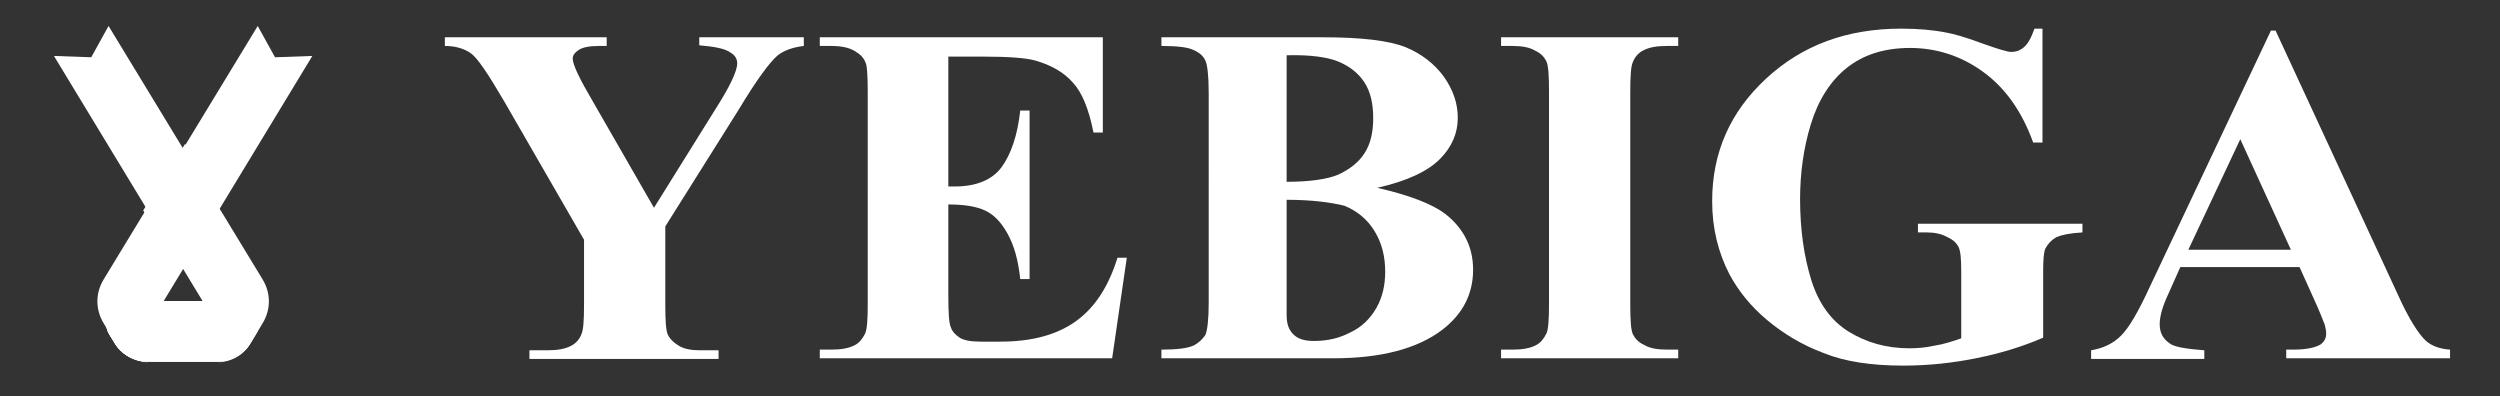
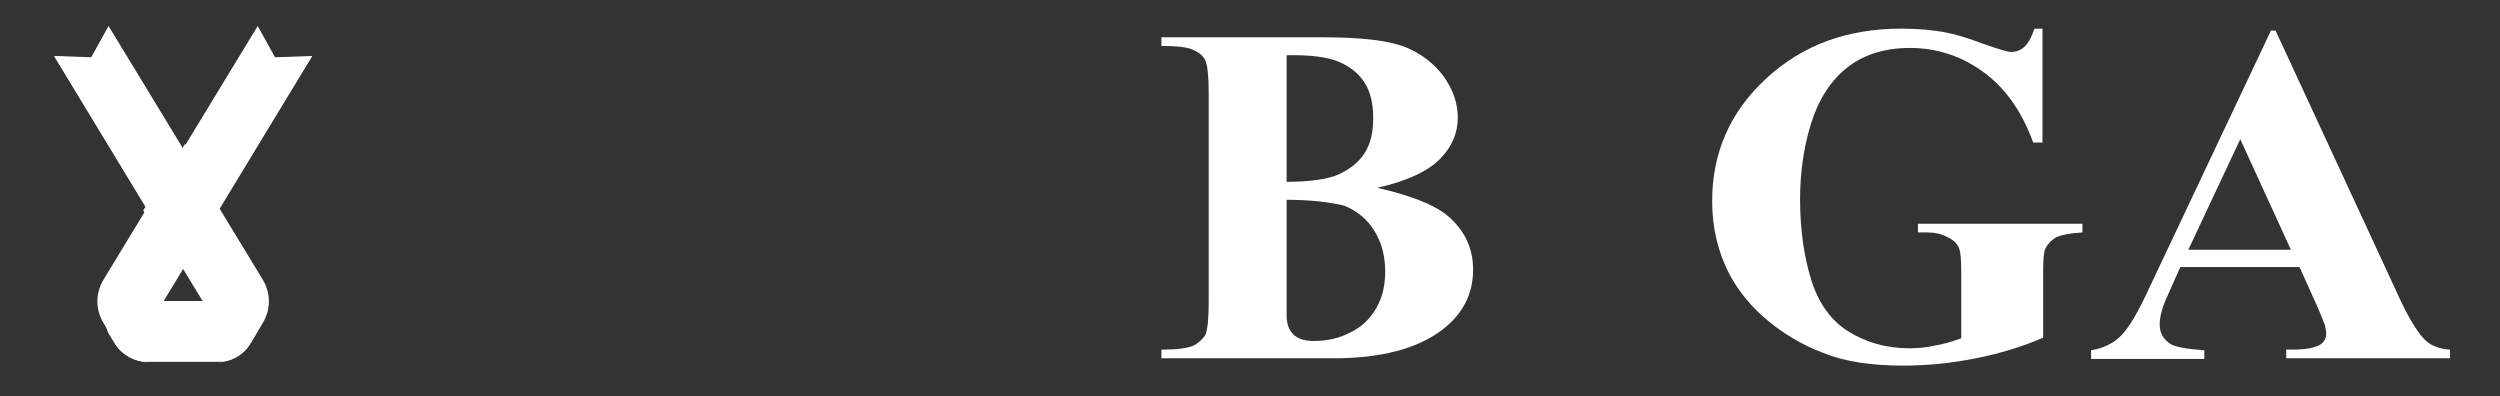
<svg xmlns="http://www.w3.org/2000/svg" xmlns:xlink="http://www.w3.org/1999/xlink" version="1.1" id="Layer_1" x="0px" y="0px" width="375.4px" height="59.5px" viewBox="0 0 375.4 59.5" style="enable-background:new 0 0 375.4 59.5;" xml:space="preserve">
  <rect x="0" y="0" width="375.4" height="59.5" fill="#333333" stroke="none" />
  <style type="text/css"> .st0{fill:#FFFFFF;} .st1{clip-path:url(#SVGID_2_);fill:#FFFFFF;} </style>
  <g>
    <g>
      <g>
-         <path class="st0" d="M32.1,45.2h-9.4h-3.2c-2.7,0-4.4,2.8-3.1,5l0.8,1.3c1,1.7,2.9,2.8,5,2.8h0.5h9.4h0.5c2.1,0,4-1.1,5-2.8 l0.8-1.3c1.4-2.2-0.4-5-3.1-5H32.1z" />
-       </g>
+         </g>
      <g>
        <defs>
          <path id="SVGID_1_" d="M32.1,45.2h-9.4h-3.2c-2.7,0-4.4,2.8-3.1,5l0.8,1.3c1,1.7,2.9,2.8,5,2.8h0.5h9.4h0.5c2.1,0,4-1.1,5-2.8 l0.8-1.3c1.4-2.2-0.4-5-3.1-5H32.1z" />
        </defs>
        <use xlink:href="#SVGID_1_" style="overflow:visible;fill:#FFFFFF;" />
        <clipPath id="SVGID_2_">
          <use xlink:href="#SVGID_1_" style="overflow:visible;" />
        </clipPath>
        <rect x="15.1" y="45.2" class="st1" width="24.6" height="9.1" />
      </g>
      <g>
        <path class="st0" d="M46.9,8.4l-5.6,0.2l-2.6-4.7l-23.1,38c-1.3,2.1-1.3,4.6,0,6.7l1.8,3c1,1.7,2.9,2.8,5,2.8h0 c-1.5,0-2.4-1.5-1.7-2.8L46.9,8.4z" />
        <polygon class="st0" points="21.5,31.6 27,40.6 33.3,30.6 27.8,21.6 " />
        <path class="st0" d="M8.1,8.4l5.6,0.2l2.6-4.7l23.1,38c1.3,2.1,1.3,4.6,0,6.7l-1.8,3c-1,1.7-2.9,2.8-5,2.8h0 c1.5,0,2.4-1.5,1.7-2.8L8.1,8.4z" />
      </g>
    </g>
    <g>
-       <path class="st0" d="M120.7,5.6v1.3c-1.7,0.2-3,0.7-3.9,1.4c-1.2,1-3.2,3.7-5.9,8.2l-11,17.5v11.7c0,2.5,0.1,4,0.4,4.6 c0.3,0.6,0.8,1.1,1.6,1.6c0.8,0.5,1.9,0.7,3.2,0.7h2.8v1.3H79.5v-1.3h2.7c1.5,0,2.7-0.2,3.6-0.7c0.6-0.3,1.2-0.9,1.5-1.7 c0.3-0.6,0.4-2.1,0.4-4.5v-9.7L75.7,15.2c-2.4-4.1-4-6.5-5-7.2c-1-0.7-2.3-1.1-3.9-1.1V5.6h24.3v1.3h-1.1c-1.5,0-2.5,0.2-3.1,0.6 c-0.6,0.4-0.9,0.8-0.9,1.3c0,0.9,1,3,3,6.4l9.2,16l9.1-14.6c2.3-3.6,3.4-5.9,3.4-7.1c0-0.6-0.3-1.2-1-1.6 c-0.8-0.6-2.4-0.9-4.7-1.1V5.6H120.7z" />
-       <path class="st0" d="M142.4,8.3V28h1c3.2,0,5.6-1,7-2.9c1.4-1.9,2.4-4.8,2.8-8.5h1.4v25.3h-1.4c-0.3-2.8-0.9-5-1.9-6.8 c-1-1.8-2.1-2.9-3.4-3.5c-1.3-0.6-3.1-0.9-5.5-0.9v13.6c0,2.7,0.1,4.3,0.4,4.9c0.2,0.6,0.7,1.1,1.3,1.5c0.6,0.4,1.7,0.6,3.1,0.6h3 c4.7,0,8.5-1,11.4-3.1c2.9-2.1,4.9-5.3,6.2-9.5h1.4L167,53.8h-43.9v-1.3h1.7c1.5,0,2.7-0.2,3.6-0.7c0.6-0.3,1.1-0.9,1.5-1.7 c0.3-0.6,0.4-2.1,0.4-4.5V13.8c0-2.2-0.1-3.5-0.2-4c-0.2-0.8-0.7-1.5-1.4-1.9c-0.9-0.7-2.2-1-3.9-1h-1.7V5.6h42.5v14.3h-1.4 c-0.7-3.5-1.7-6-3.1-7.5c-1.3-1.5-3.2-2.6-5.6-3.3c-1.4-0.4-4-0.6-7.9-0.6H142.4z" />
      <path class="st0" d="M206.8,28.2c4.8,1.1,8.2,2.4,10.2,3.9c2.8,2.2,4.2,5,4.2,8.4c0,3.6-1.5,6.6-4.6,9c-3.8,2.9-9.3,4.3-16.4,4.3 h-25.8v-1.3c2.3,0,3.9-0.2,4.8-0.6c0.8-0.4,1.4-1,1.8-1.6c0.3-0.7,0.5-2.3,0.5-4.9V14c0-2.6-0.2-4.3-0.5-4.9 c-0.3-0.7-0.9-1.2-1.8-1.6c-0.8-0.4-2.4-0.6-4.8-0.6V5.6h24.3c5.8,0,9.9,0.5,12.4,1.5c2.4,1,4.3,2.5,5.7,4.4c1.4,2,2.1,4,2.1,6.2 c0,2.3-0.9,4.4-2.7,6.2C214.4,25.7,211.3,27.2,206.8,28.2z M193.2,30v15.5l0,1.8c0,1.3,0.3,2.2,1,2.9c0.7,0.7,1.7,1,3.1,1 c2,0,3.8-0.4,5.5-1.3c1.7-0.8,3-2.1,3.9-3.7c0.9-1.6,1.3-3.4,1.3-5.4c0-2.3-0.5-4.3-1.6-6.1c-1.1-1.8-2.6-3-4.5-3.8 C199.9,30.4,197,30,193.2,30z M193.2,27.3c3.5,0,6.2-0.4,7.8-1.1c1.7-0.8,3-1.8,3.9-3.2c0.9-1.4,1.3-3.1,1.3-5.3 c0-2.1-0.4-3.9-1.3-5.3c-0.9-1.4-2.2-2.4-3.8-3.1c-1.6-0.7-4.3-1.1-7.9-1V27.3z" />
-       <path class="st0" d="M252,52.5v1.3h-26.6v-1.3h1.7c1.5,0,2.7-0.2,3.6-0.7c0.6-0.3,1.1-0.9,1.5-1.7c0.3-0.6,0.4-2.1,0.4-4.5V13.8 c0-2.5-0.1-4-0.4-4.6c-0.3-0.6-0.8-1.2-1.7-1.6c-0.8-0.5-2-0.7-3.4-0.7h-1.7V5.6H252v1.3h-1.7c-1.5,0-2.7,0.2-3.6,0.7 c-0.6,0.3-1.2,0.9-1.5,1.7c-0.3,0.6-0.4,2.1-0.4,4.5v31.8c0,2.5,0.1,4,0.4,4.6c0.3,0.6,0.8,1.2,1.7,1.6c0.8,0.5,2,0.7,3.4,0.7H252 z" />
      <path class="st0" d="M306.7,4.4v17h-1.4c-1.7-4.7-4.2-8.2-7.5-10.6c-3.3-2.4-7-3.6-11-3.6c-3.8,0-7,1-9.5,3 c-2.5,2-4.3,4.9-5.4,8.5s-1.6,7.4-1.6,11.2c0,4.6,0.6,8.7,1.7,12.2c1.1,3.5,3,6.1,5.6,7.7c2.6,1.6,5.6,2.5,9.1,2.5 c1.2,0,2.5-0.1,3.8-0.4c1.3-0.2,2.6-0.6,4-1.1v-10c0-1.9-0.1-3.1-0.4-3.7c-0.3-0.6-0.8-1.1-1.7-1.5c-0.9-0.5-1.9-0.7-3.1-0.7h-1.3 v-1.3h24.7v1.3c-1.9,0.1-3.2,0.4-3.9,0.7c-0.7,0.4-1.3,1-1.7,1.8c-0.2,0.5-0.3,1.6-0.3,3.3v10c-3.2,1.4-6.6,2.4-10.1,3.1 c-3.5,0.7-7.1,1.1-10.9,1.1c-4.8,0-8.8-0.6-12-1.9c-3.2-1.2-6-2.9-8.4-4.9c-2.4-2-4.3-4.3-5.7-6.9c-1.7-3.3-2.6-6.9-2.6-11 c0-7.3,2.7-13.4,8.1-18.4c5.4-5,12.1-7.5,20.3-7.5c2.5,0,4.8,0.2,6.8,0.6c1.1,0.2,2.9,0.7,5.3,1.6c2.5,0.9,3.9,1.3,4.4,1.3 c0.7,0,1.3-0.2,1.9-0.7c0.6-0.5,1.1-1.4,1.6-2.8H306.7z" />
      <path class="st0" d="M345.3,40.1h-17.9l-2.1,4.7c-0.7,1.6-1,2.9-1,3.9c0,1.4,0.6,2.3,1.7,3c0.7,0.4,2.3,0.7,5,0.9v1.3H314v-1.3 c1.8-0.3,3.3-1,4.5-2.2c1.2-1.2,2.6-3.6,4.3-7.3L341,4.6h0.7L360,44.1c1.7,3.8,3.2,6.1,4.3,7.1c0.8,0.7,2,1.2,3.6,1.3v1.3h-24.6 v-1.3h1c2,0,3.4-0.3,4.2-0.8c0.5-0.4,0.8-0.9,0.8-1.6c0-0.4-0.1-0.9-0.2-1.3c-0.1-0.2-0.4-1.1-1.1-2.7L345.3,40.1z M344,37.5 l-7.6-16.6l-7.8,16.6H344z" />
    </g>
  </g>
</svg>